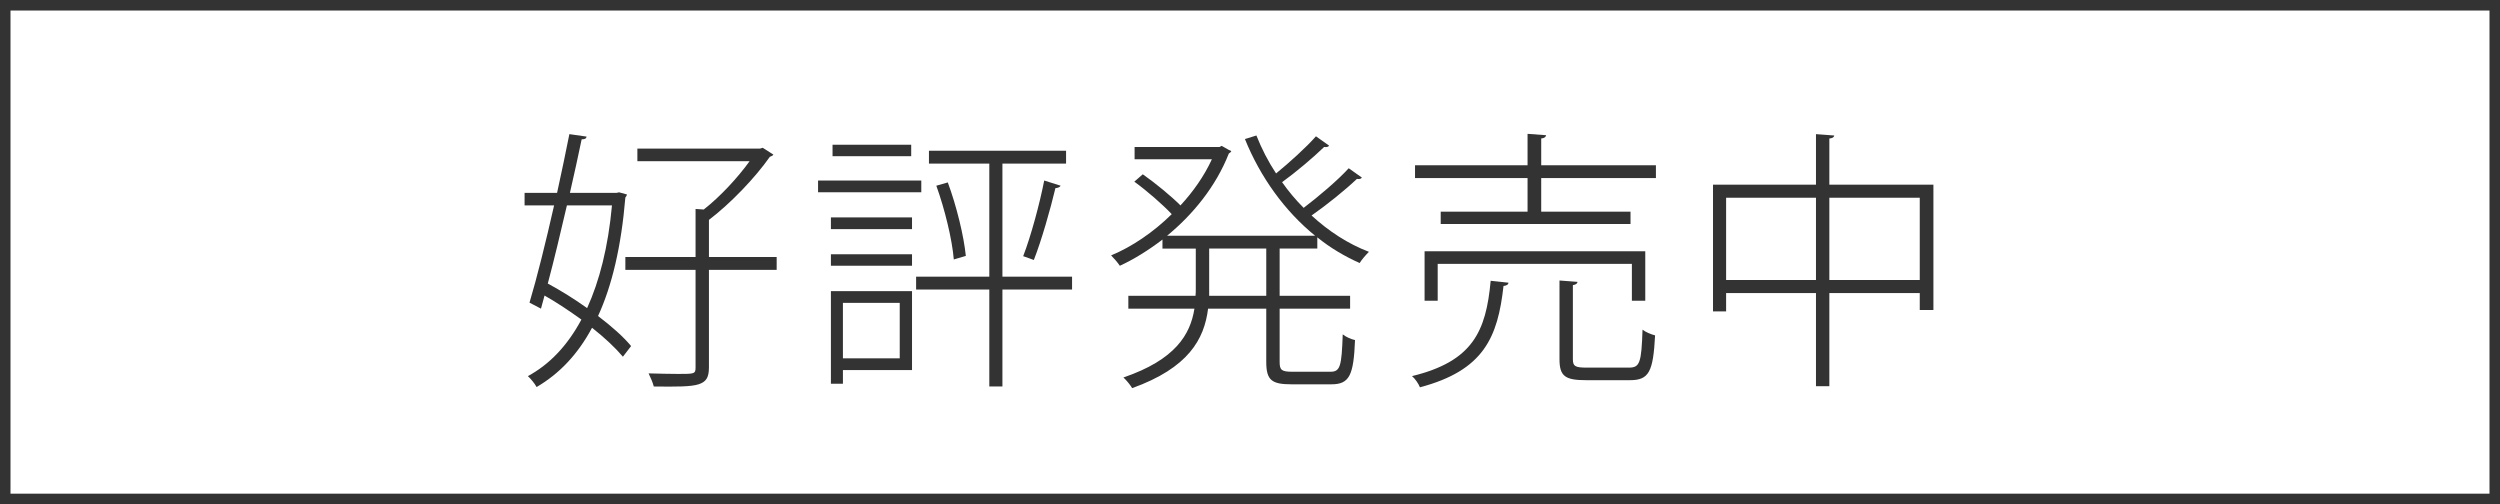
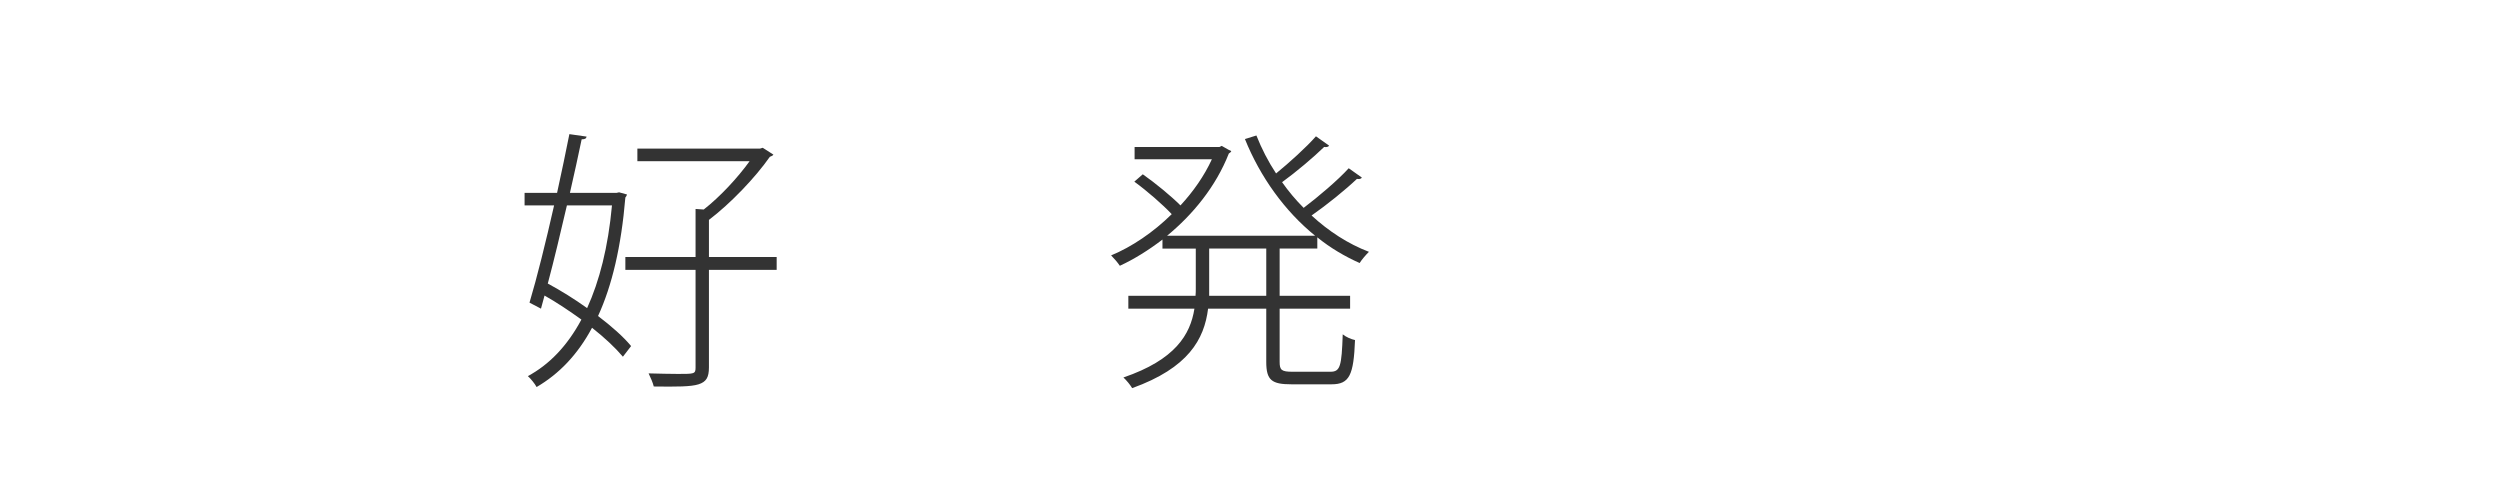
<svg xmlns="http://www.w3.org/2000/svg" id="_レイヤー_2" width="238" height="48" viewBox="0 0 238 48">
  <defs>
    <style>.cls-1{fill:#333;}</style>
  </defs>
  <g id="_レイヤー_1-2">
    <g>
      <path class="cls-1" d="m58.936,18.307l.754.208c-.025.104-.078.208-.156.286-.39,4.68-1.273,8.398-2.6,11.284,1.3.988,2.418,1.977,3.146,2.86l-.78,1.014c-.702-.832-1.716-1.794-2.938-2.756-1.378,2.574-3.146,4.395-5.277,5.643-.183-.338-.547-.78-.832-1.04,2.027-1.092,3.744-2.86,5.096-5.382-1.118-.806-2.314-1.612-3.51-2.288l-.338,1.248-1.093-.572c.702-2.34,1.56-5.798,2.341-9.256h-2.809v-1.196h3.094c.442-1.976.832-3.926,1.17-5.59l1.639.234c-.026.182-.156.26-.469.26-.312,1.508-.701,3.276-1.117,5.096h4.445l.234-.052Zm-4.966,1.248c-.599,2.574-1.222,5.2-1.82,7.437,1.248.676,2.548,1.482,3.744,2.34,1.17-2.574,2.002-5.798,2.366-9.776h-4.29Zm19.969,4.914v1.222h-6.448v9.283c0,.962-.26,1.378-.988,1.612s-2.08.234-4.264.208c-.078-.338-.312-.884-.494-1.248,1.092.026,2.08.052,2.808.052,1.534,0,1.664,0,1.664-.598v-9.309h-6.683v-1.222h6.683v-4.576l.78.052c1.561-1.222,3.225-3.016,4.368-4.602h-10.687v-1.196h11.674l.261-.078,1.014.65c-.052.104-.208.156-.338.208-1.378,1.976-3.744,4.446-5.798,6.006v3.536h6.448Z" />
-       <path class="cls-1" d="m87.707,17.188v1.118h-9.828v-1.118h9.828Zm-8.605,4.628v-1.118h7.722v1.118h-7.722Zm0,3.484v-1.092h7.722v1.092h-7.722Zm7.722,2.418v7.514h-6.578v1.3h-1.144v-8.814h7.722Zm-.078-13.937v1.092h-7.488v-1.092h7.488Zm-1.092,15.054h-5.408v5.278h5.408v-5.278Zm16.406-2.496v1.222h-6.63v9.23h-1.248v-9.23h-6.969v-1.222h6.969v-10.764h-5.746v-1.222h13.053v1.222h-6.059v10.764h6.63Zm-11.259-1.638c-.155-1.898-.857-4.784-1.664-7.021l1.093-.312c.832,2.236,1.534,5.123,1.716,6.995l-1.145.338Zm10.167-7.021c-.052.13-.233.208-.494.234-.468,1.976-1.326,4.992-2.054,6.838-.156-.052-.832-.312-1.014-.364.728-1.872,1.586-5.044,2.002-7.203l1.56.494Z" />
      <path class="cls-1" d="m125.41,23.663h-3.588v4.498h6.708v1.222h-6.708v5.07c0,.78.182.937,1.222.937h3.614c.936,0,1.066-.521,1.17-3.562.312.26.807.468,1.17.546-.13,3.328-.52,4.212-2.236,4.212h-3.821c-1.872,0-2.393-.39-2.393-2.132v-5.07h-5.538c-.363,2.912-1.872,5.642-7.229,7.566-.182-.312-.546-.754-.832-1.014,4.94-1.69,6.371-4.082,6.761-6.552h-6.292v-1.222h6.396c.025-.234.025-.468.025-.702v-3.796h-3.172v-.858c-1.326,1.014-2.704,1.872-4.057,2.496-.208-.312-.572-.728-.832-.988,1.95-.806,4.004-2.184,5.772-3.926-.858-.91-2.313-2.184-3.562-3.094l.806-.702c1.222.858,2.704,2.08,3.588,2.964,1.222-1.326,2.263-2.808,2.99-4.394h-7.358v-1.17h8.086l.209-.104c.623.364.779.442.909.494-.026.104-.155.182-.233.234-1.223,3.12-3.406,5.798-5.877,7.826h14.093c-2.886-2.34-5.226-5.59-6.683-9.205l1.093-.338c.493,1.248,1.118,2.47,1.872,3.614,1.273-1.04,2.886-2.496,3.796-3.536l1.248.884c-.078.156-.286.156-.468.13-1.014.988-2.678,2.392-4.004,3.354.623.884,1.3,1.69,2.054,2.444,1.403-1.066,3.25-2.626,4.29-3.771l1.248.884c-.078.156-.286.156-.468.13-1.093,1.04-2.86,2.47-4.316,3.484,1.638,1.508,3.484,2.704,5.46,3.458-.285.286-.676.728-.884,1.066-1.404-.624-2.782-1.43-4.03-2.444v1.066Zm-4.862,4.498v-4.498h-5.435v4.498h5.435Z" />
-       <path class="cls-1" d="m143.602,26.913c0,.156-.156.286-.468.312-.546,4.888-1.872,8.034-7.956,9.646-.13-.338-.469-.832-.754-1.066,5.771-1.404,7.046-4.238,7.488-9.075l1.689.182Zm3.121-11.181h10.92v1.222h-10.92v3.198h8.502v1.17h-18.07v-1.17h8.268v-3.198h-10.713v-1.222h10.713v-2.99l1.768.13c-.025.156-.155.286-.467.312v2.548Zm9.906,12.896h-1.274v-3.51h-18.487v3.51h-1.248v-4.706h21.01v4.706Zm-6.891,5.564c0,.676.208.806,1.326.806h4.004c1.04,0,1.196-.442,1.3-3.614.286.234.806.442,1.196.546-.182,3.458-.572,4.264-2.393,4.264h-4.16c-2.002,0-2.548-.364-2.548-2.002v-7.488l1.716.13c-.025.156-.129.26-.441.312v7.046Z" />
-       <path class="cls-1" d="m174.154,17.579h9.907v11.935h-1.3v-1.612h-8.607v8.866h-1.273v-8.866h-8.555v1.742h-1.248v-12.064h9.803v-4.81l1.742.13c-.026.156-.156.26-.469.286v4.394Zm-9.828,9.075h8.555v-7.827h-8.555v7.827Zm9.828,0h8.607v-7.827h-8.607v7.827Z" />
    </g>
-     <path class="cls-1" d="m237,1v46H1V1h236m1-1H0v48h238V0h0Z" />
  </g>
</svg>